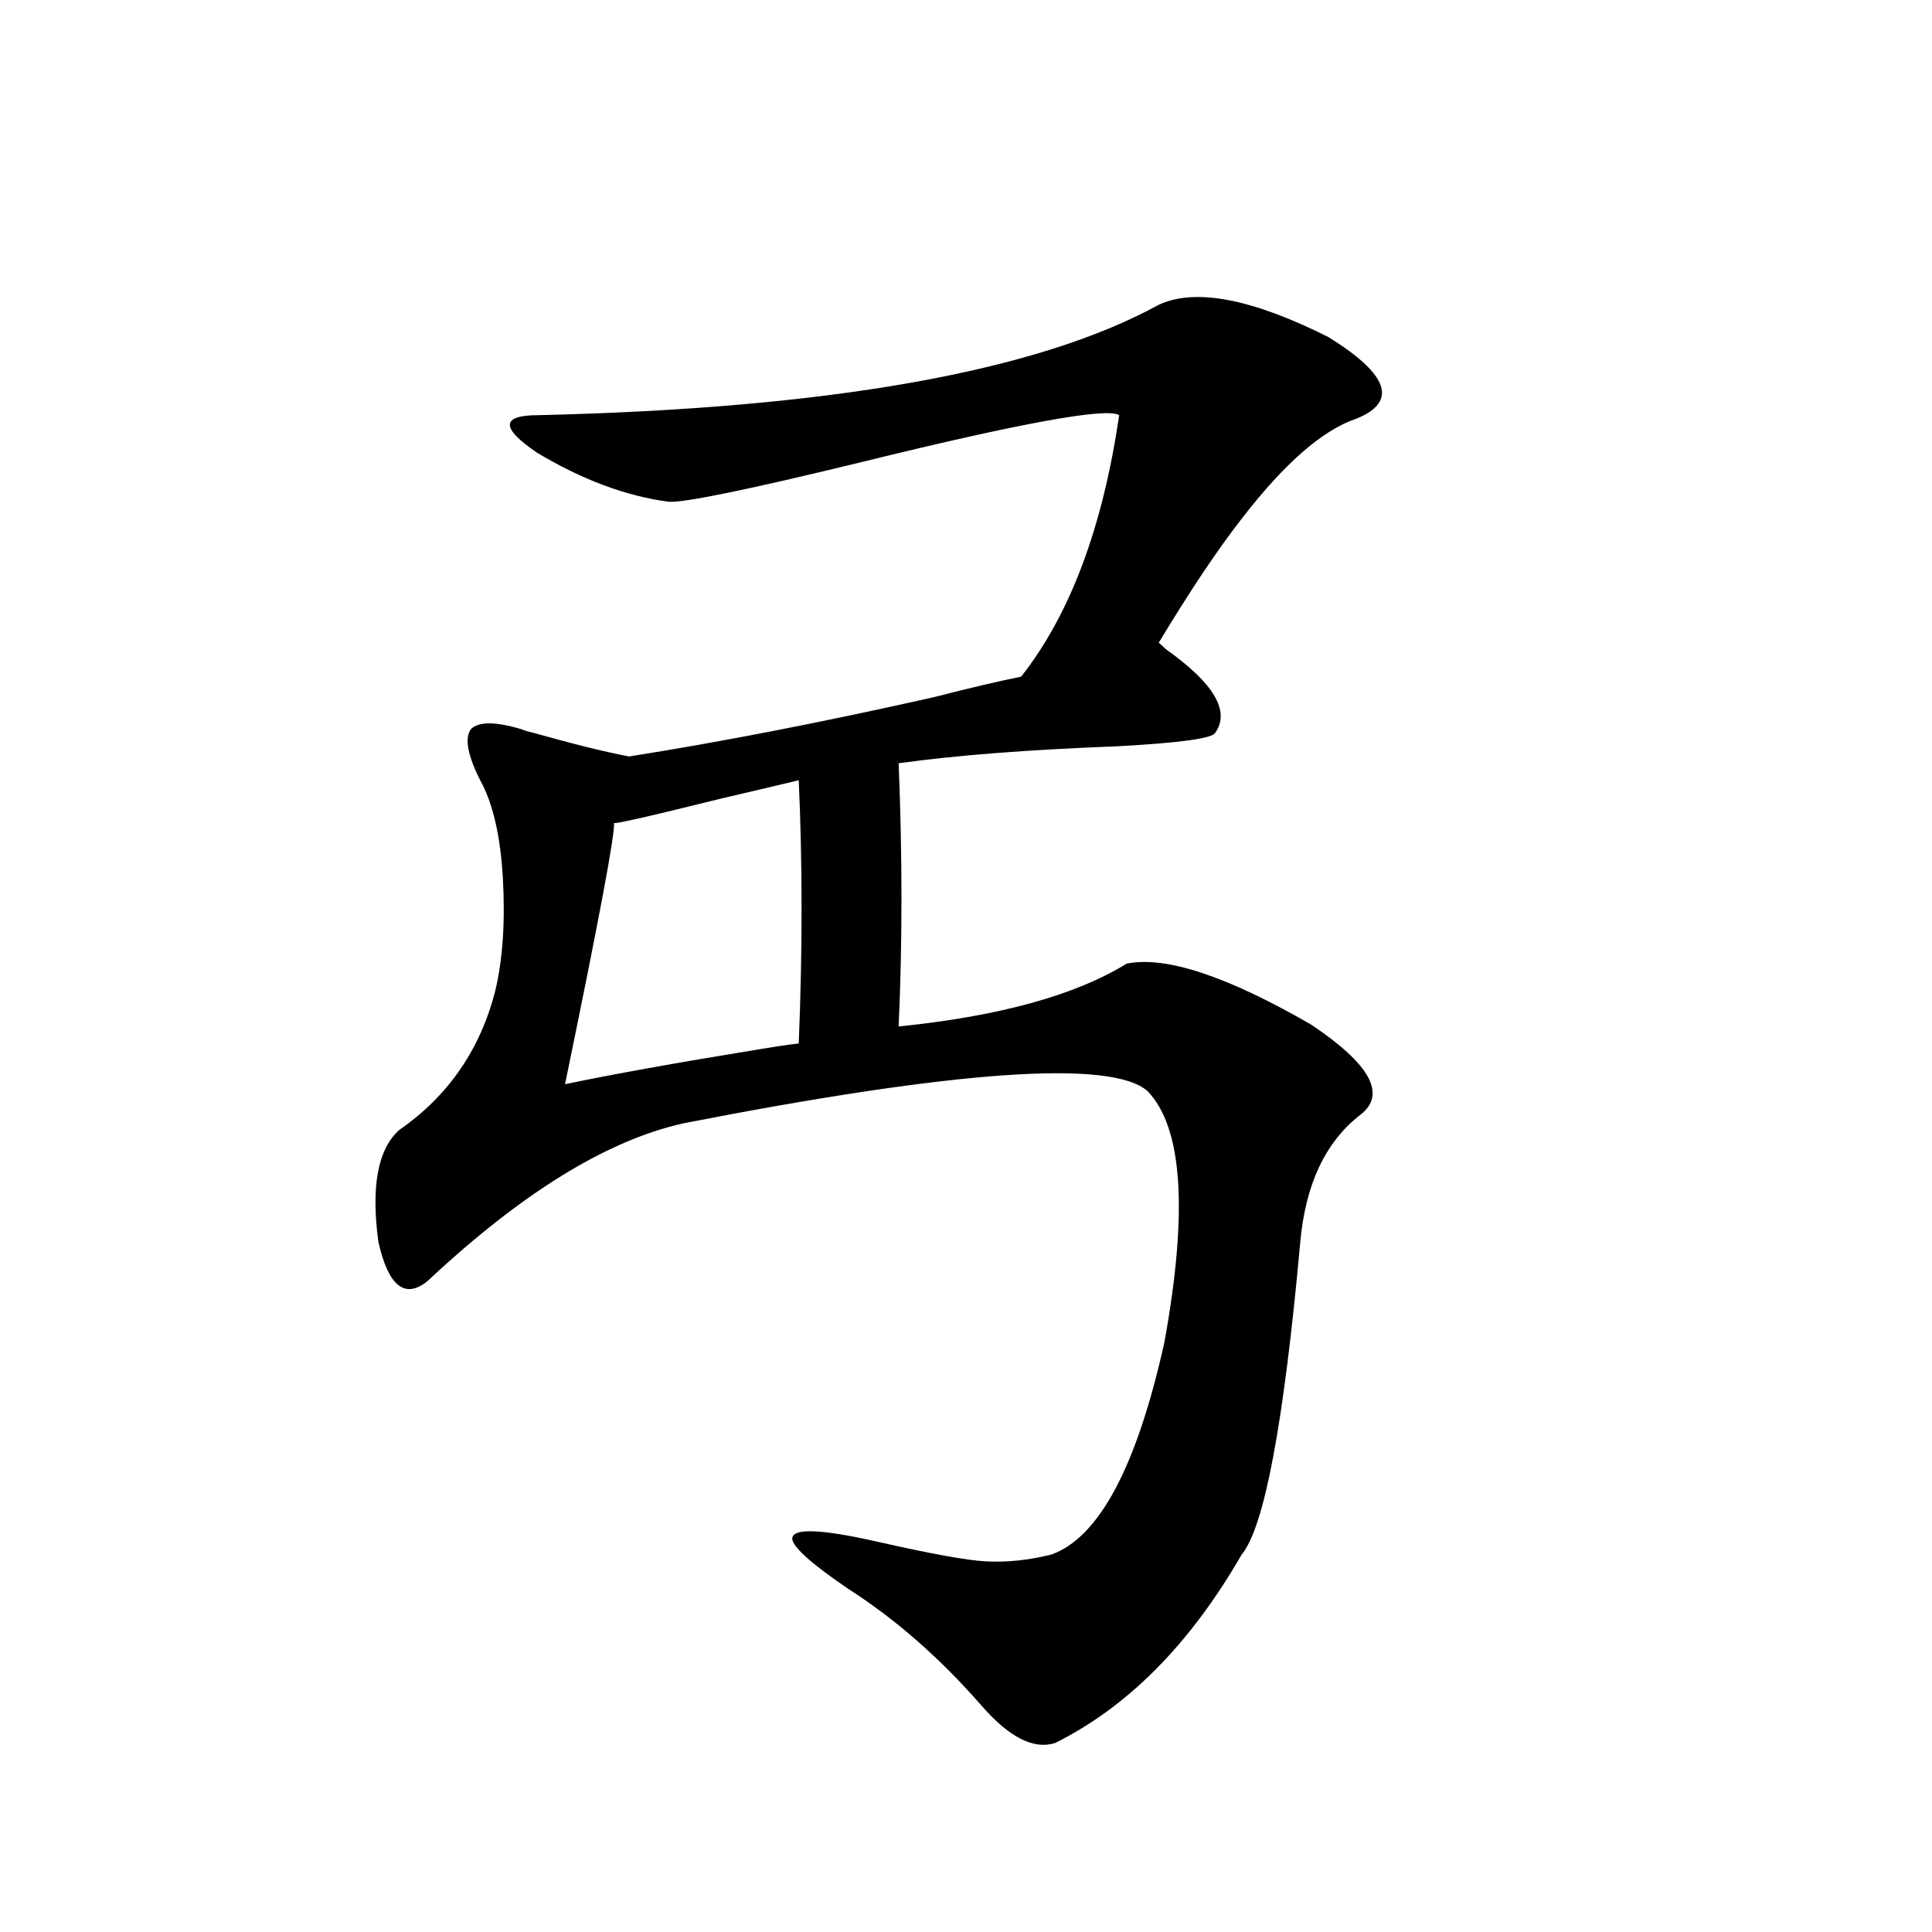
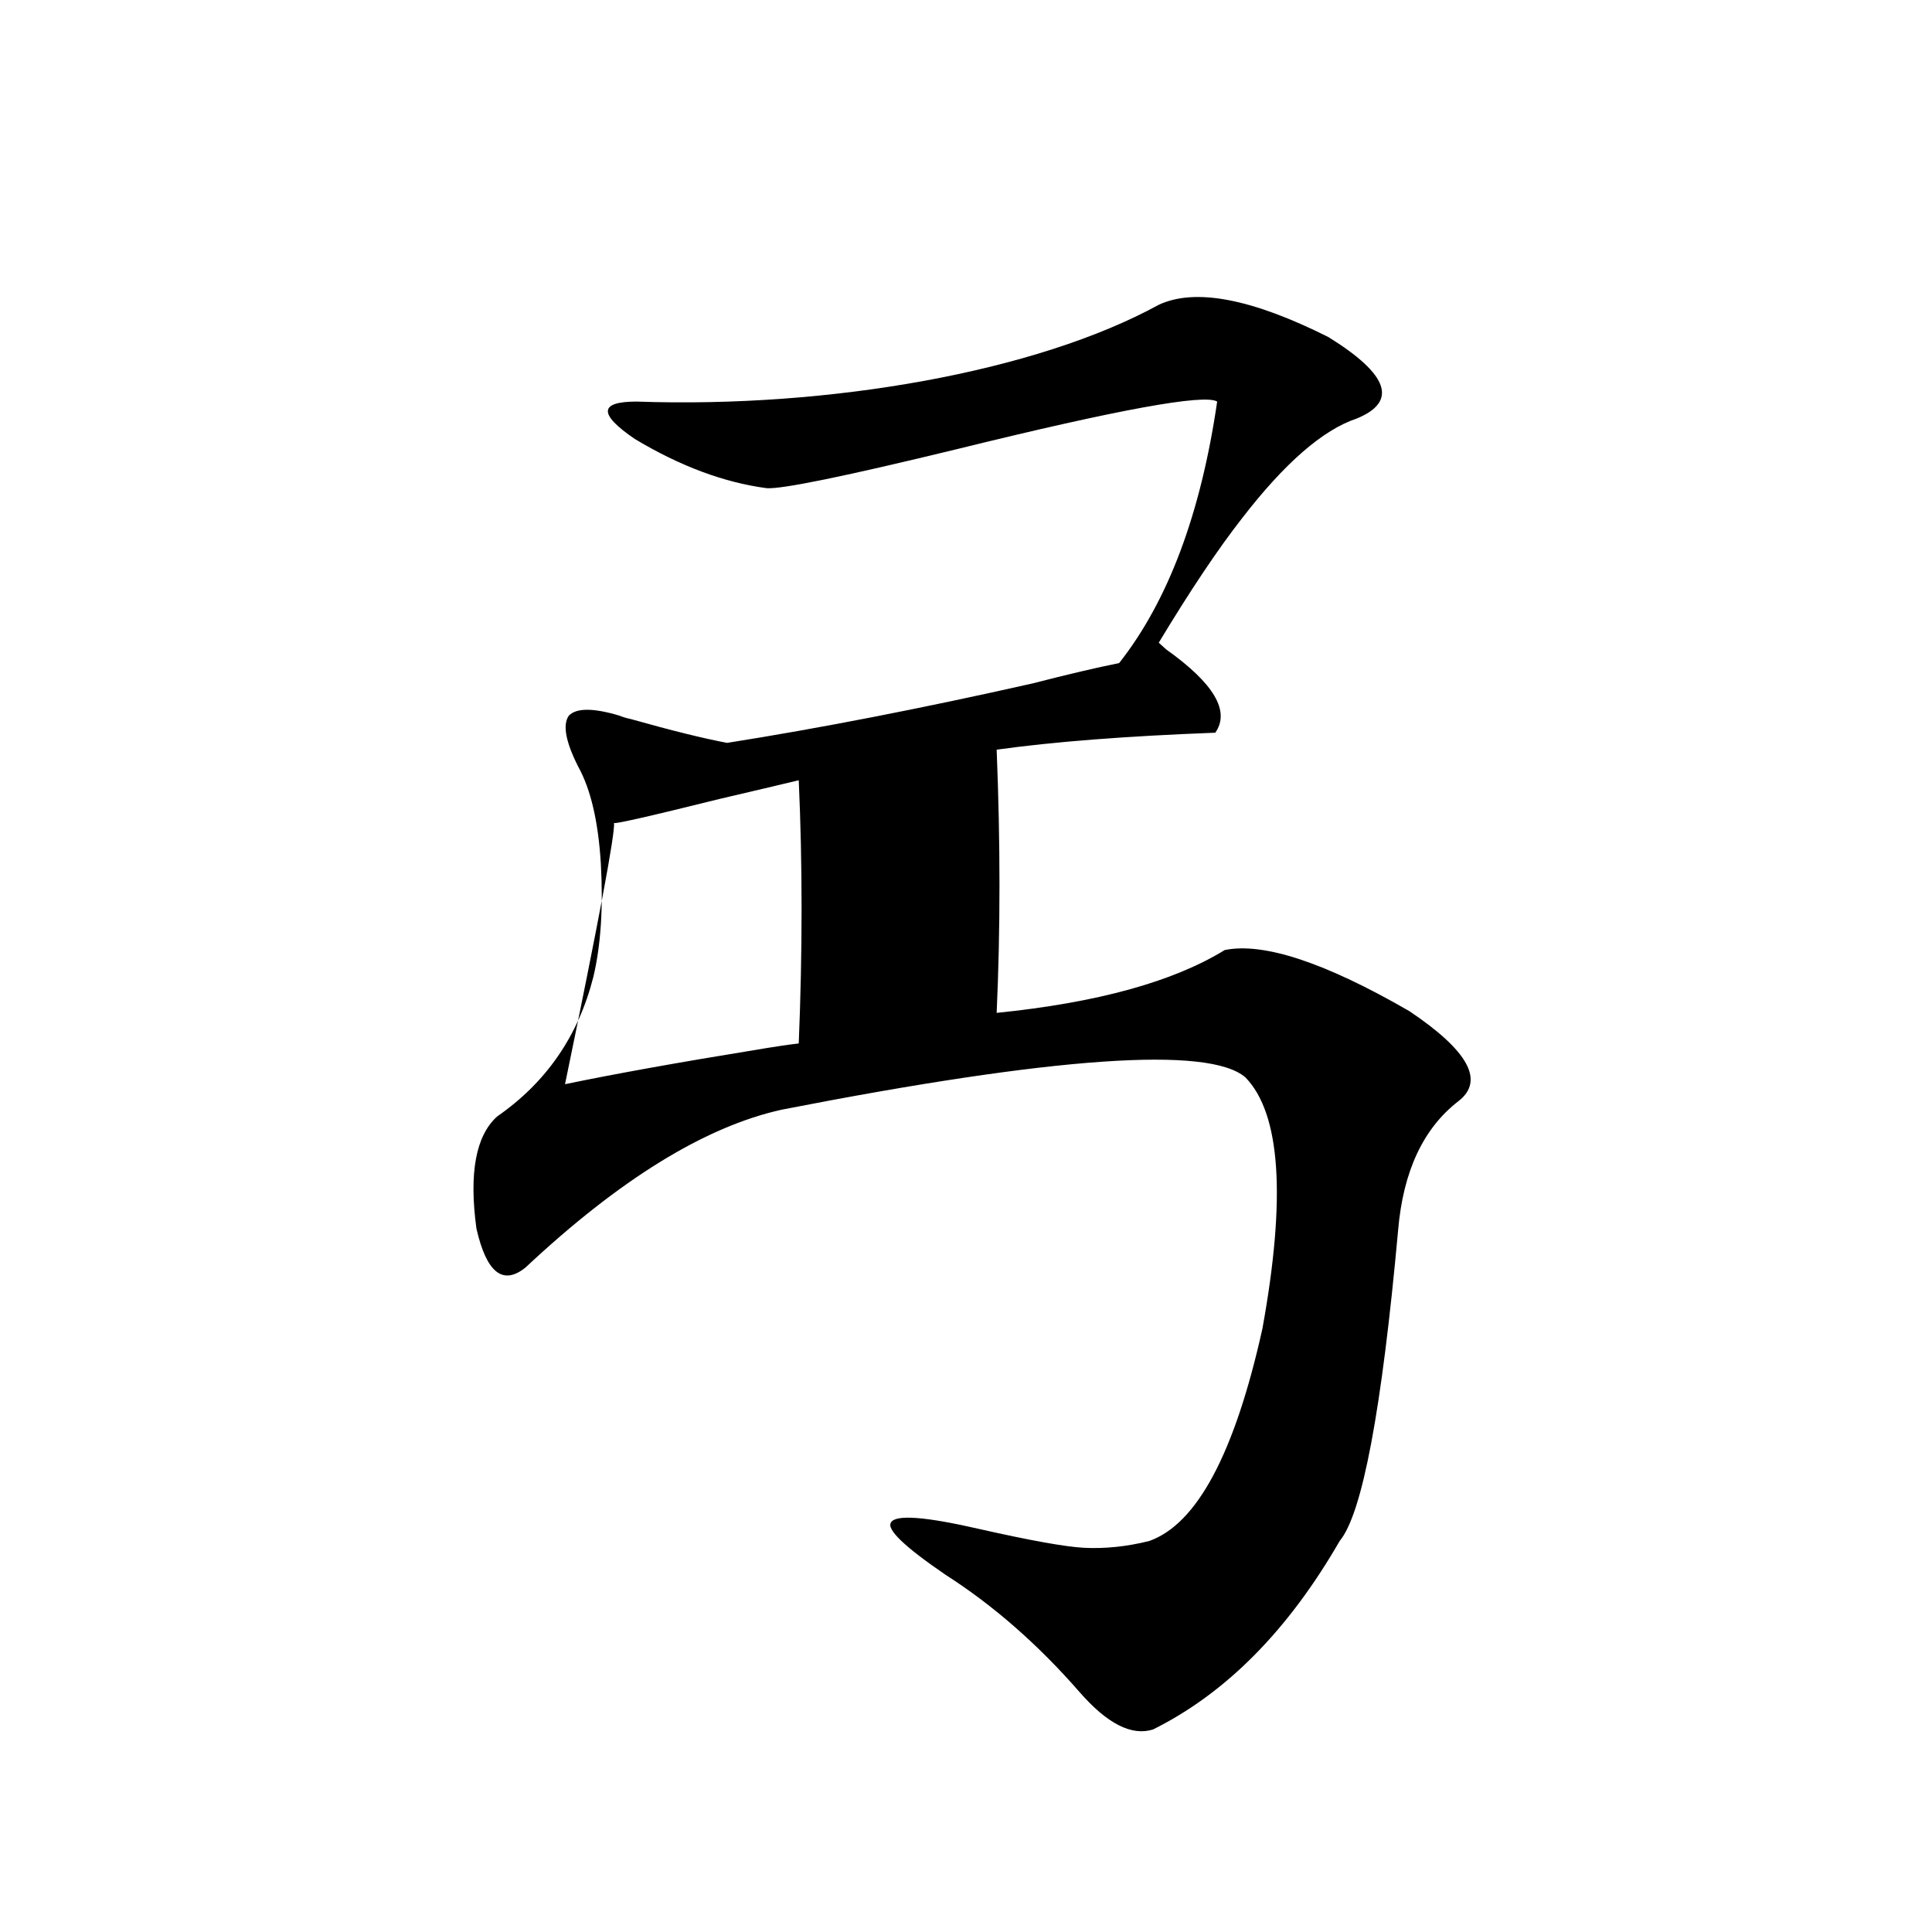
<svg xmlns="http://www.w3.org/2000/svg" version="1.1" id="图层_1" x="0px" y="0px" width="1000px" height="1000px" viewBox="0 0 1000 1000" enable-background="new 0 0 1000 1000" xml:space="preserve">
-   <path d="M599.766,157.762c18.856-8.789,48.124-3.213,87.803,16.699c31.219,19.336,36.097,33.398,14.634,42.188  c-17.561,5.864-37.407,23.154-59.511,51.855c-12.362,15.82-26.676,37.217-42.926,64.16c0.641,0.591,1.951,1.758,3.902,3.516  c24.71,17.578,33.17,31.943,25.365,43.066c-1.311,2.939-18.216,5.273-50.73,7.031c-46.188,1.758-83.9,4.697-113.168,8.789  c1.951,48.052,1.951,93.467,0,136.23c52.026-5.273,91.37-16.108,118.046-32.52c20.152-4.092,52.026,6.455,95.607,31.641  c30.563,20.518,39.023,36.035,25.365,46.582c-18.216,14.063-28.627,36.338-31.219,66.797c-8.46,93.164-18.536,146.777-30.243,160.84  c-26.676,46.28-58.87,78.8-96.583,97.559c-11.066,3.516-23.749-2.938-38.048-19.336c-21.463-24.609-44.557-44.824-69.267-60.645  c-21.463-14.639-30.898-23.73-28.292-27.246c2.592-4.092,17.881-2.925,45.853,3.516c26.006,5.864,43.901,9.092,53.657,9.668  c11.052,0.591,22.438-0.576,34.146-3.516c24.71-8.789,44.222-45.4,58.535-109.863c12.348-67.964,9.421-111.318-8.78-130.078  c-18.871-16.396-98.869-10.835-239.994,16.699c-39.679,8.789-83.9,36.035-132.68,81.738c-11.707,9.38-20.167,2.637-25.365-20.215  c-3.902-28.701-0.335-48.037,10.731-58.008c25.365-17.578,41.95-41.597,49.755-72.07c3.902-16.396,5.198-36.035,3.902-58.887  c-1.311-21.67-5.213-38.369-11.707-50.098c-6.509-12.881-8.14-21.67-4.878-26.367c3.902-4.092,12.683-4.092,26.341,0  c1.296,0.591,3.247,1.182,5.854,1.758c20.808,5.864,37.393,9.971,49.755,12.305c48.124-7.607,100.806-17.866,158.045-30.762  c18.201-4.683,33.17-8.198,44.877-10.547c25.365-32.217,42.271-77.344,50.73-135.352c-6.509-4.092-51.386,4.106-134.631,24.609  c-57.895,14.063-90.729,20.806-98.534,20.215c-22.118-2.925-44.877-11.426-68.291-25.488c-18.871-12.881-18.536-19.336,0.976-19.336  C429.679,211.375,536.673,192.342,599.766,157.762z M292.456,561.18c25.365-5.273,57.88-11.123,97.559-17.578  c10.396-1.758,18.201-2.925,23.414-3.516c1.951-47.461,1.951-92.861,0-136.23c-9.756,2.349-23.414,5.576-40.975,9.668  c-37.728,9.38-55.943,13.486-54.633,12.305C318.462,431.102,310.017,476.229,292.456,561.18z" />
+   <path d="M599.766,157.762c18.856-8.789,48.124-3.213,87.803,16.699c31.219,19.336,36.097,33.398,14.634,42.188  c-17.561,5.864-37.407,23.154-59.511,51.855c-12.362,15.82-26.676,37.217-42.926,64.16c0.641,0.591,1.951,1.758,3.902,3.516  c24.71,17.578,33.17,31.943,25.365,43.066c-46.188,1.758-83.9,4.697-113.168,8.789  c1.951,48.052,1.951,93.467,0,136.23c52.026-5.273,91.37-16.108,118.046-32.52c20.152-4.092,52.026,6.455,95.607,31.641  c30.563,20.518,39.023,36.035,25.365,46.582c-18.216,14.063-28.627,36.338-31.219,66.797c-8.46,93.164-18.536,146.777-30.243,160.84  c-26.676,46.28-58.87,78.8-96.583,97.559c-11.066,3.516-23.749-2.938-38.048-19.336c-21.463-24.609-44.557-44.824-69.267-60.645  c-21.463-14.639-30.898-23.73-28.292-27.246c2.592-4.092,17.881-2.925,45.853,3.516c26.006,5.864,43.901,9.092,53.657,9.668  c11.052,0.591,22.438-0.576,34.146-3.516c24.71-8.789,44.222-45.4,58.535-109.863c12.348-67.964,9.421-111.318-8.78-130.078  c-18.871-16.396-98.869-10.835-239.994,16.699c-39.679,8.789-83.9,36.035-132.68,81.738c-11.707,9.38-20.167,2.637-25.365-20.215  c-3.902-28.701-0.335-48.037,10.731-58.008c25.365-17.578,41.95-41.597,49.755-72.07c3.902-16.396,5.198-36.035,3.902-58.887  c-1.311-21.67-5.213-38.369-11.707-50.098c-6.509-12.881-8.14-21.67-4.878-26.367c3.902-4.092,12.683-4.092,26.341,0  c1.296,0.591,3.247,1.182,5.854,1.758c20.808,5.864,37.393,9.971,49.755,12.305c48.124-7.607,100.806-17.866,158.045-30.762  c18.201-4.683,33.17-8.198,44.877-10.547c25.365-32.217,42.271-77.344,50.73-135.352c-6.509-4.092-51.386,4.106-134.631,24.609  c-57.895,14.063-90.729,20.806-98.534,20.215c-22.118-2.925-44.877-11.426-68.291-25.488c-18.871-12.881-18.536-19.336,0.976-19.336  C429.679,211.375,536.673,192.342,599.766,157.762z M292.456,561.18c25.365-5.273,57.88-11.123,97.559-17.578  c10.396-1.758,18.201-2.925,23.414-3.516c1.951-47.461,1.951-92.861,0-136.23c-9.756,2.349-23.414,5.576-40.975,9.668  c-37.728,9.38-55.943,13.486-54.633,12.305C318.462,431.102,310.017,476.229,292.456,561.18z" />
</svg>